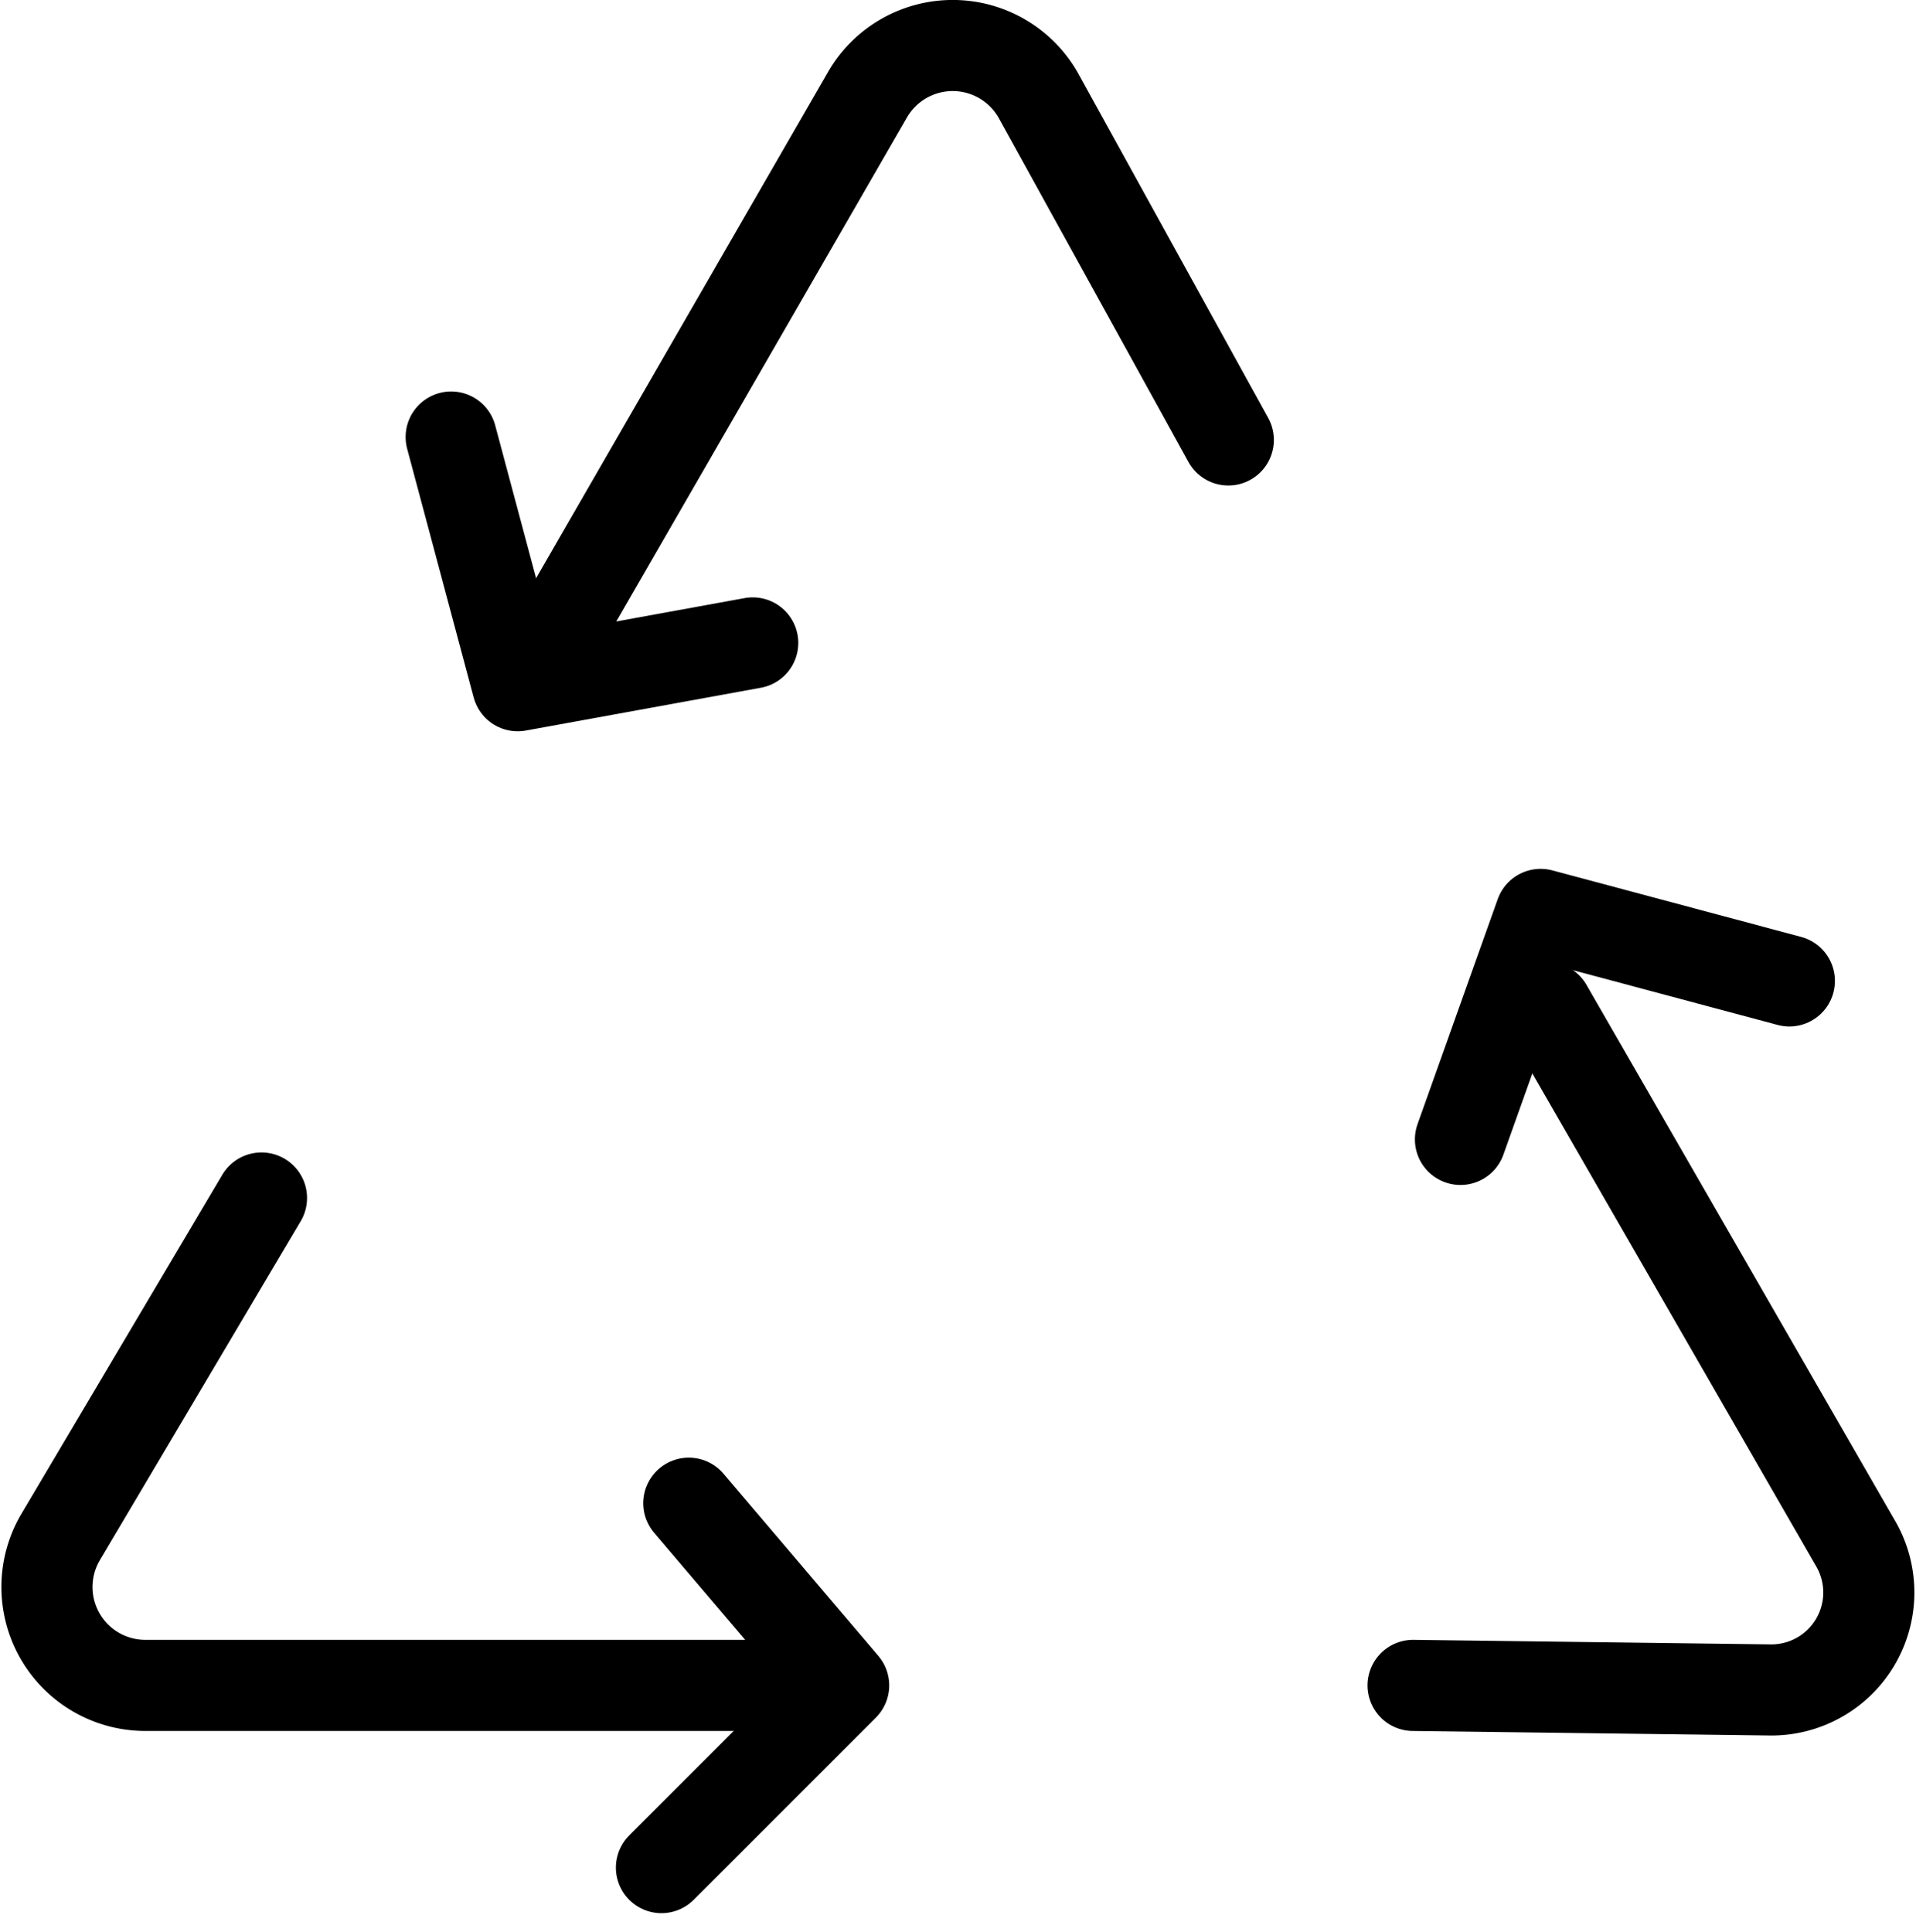
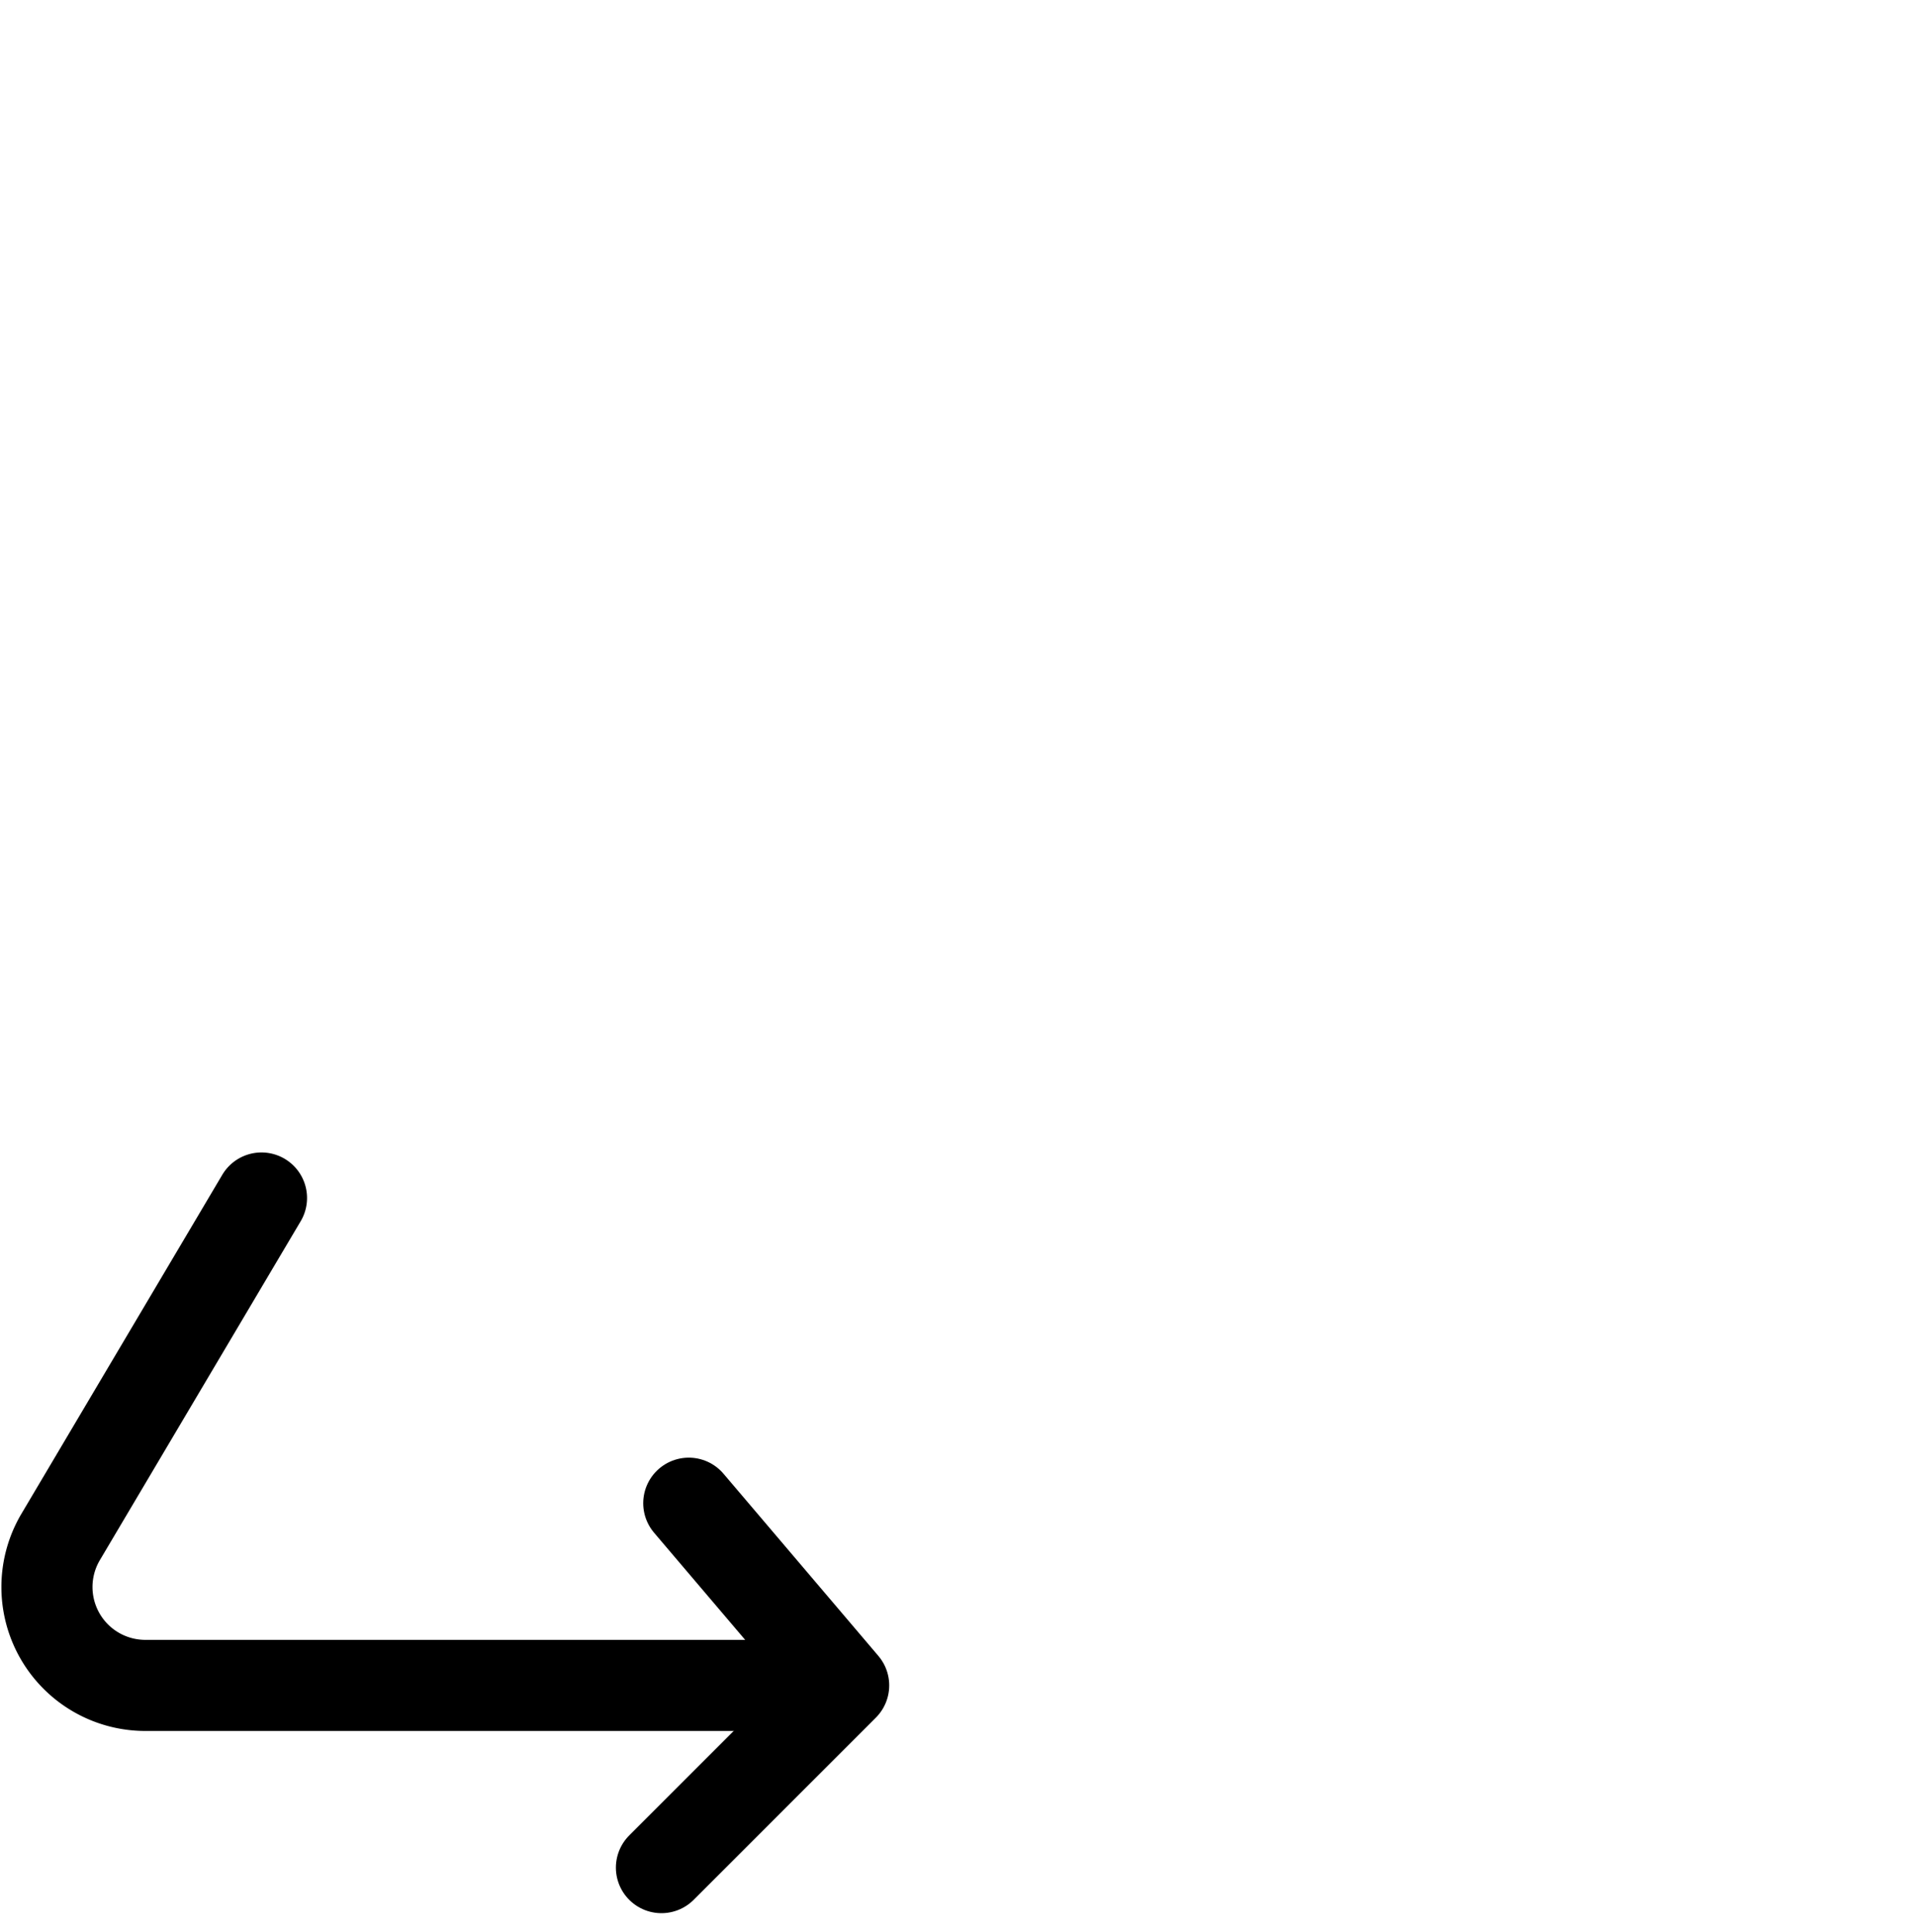
<svg xmlns="http://www.w3.org/2000/svg" width="21.03" height="21.207" viewBox="0 0 21.03 21.207">
  <g id="recycle-svgrepo-com_1_" data-name="recycle-svgrepo-com (1)" transform="translate(-2.49 -2.501)">
    <path id="primary" d="M5.36,13.65,3.15,17.38A1.08,1.08,0,0,0,4.09,19H11" transform="translate(0 2.001)" fill="none" stroke="#000" stroke-linecap="round" stroke-linejoin="round" stroke-width="1" />
    <path id="primary-2" data-name="primary" d="M9.3,17,11,19,9,21" transform="translate(0.75 2.001)" fill="none" stroke="#000" stroke-linecap="round" stroke-linejoin="round" stroke-width="1" />
-     <path id="primary-3" data-name="primary" d="M16,19l3.93.05a1.07,1.07,0,0,0,.92-1.62l-3.38-5.87" transform="translate(2 2.001)" fill="none" stroke="#000" stroke-linecap="round" stroke-linejoin="round" stroke-width="1" />
-     <path id="primary-4" data-name="primary" d="M16.52,13.92l.88-2.47,2.73.73" transform="translate(2 1.088)" fill="none" stroke="#000" stroke-linecap="round" stroke-linejoin="round" stroke-width="1" />
-     <path id="primary-5" data-name="primary" d="M15.09,7.33,13,3.54a1.08,1.08,0,0,0-1.87,0l-3.46,6" transform="translate(0.882)" fill="none" stroke="#000" stroke-linecap="round" stroke-linejoin="round" stroke-width="1" />
-     <path id="primary-6" data-name="primary" d="M10.22,9.06l-2.58.47L6.91,6.8" transform="translate(0.532 0.498)" fill="none" stroke="#000" stroke-linecap="round" stroke-linejoin="round" stroke-width="1" />
  </g>
</svg>